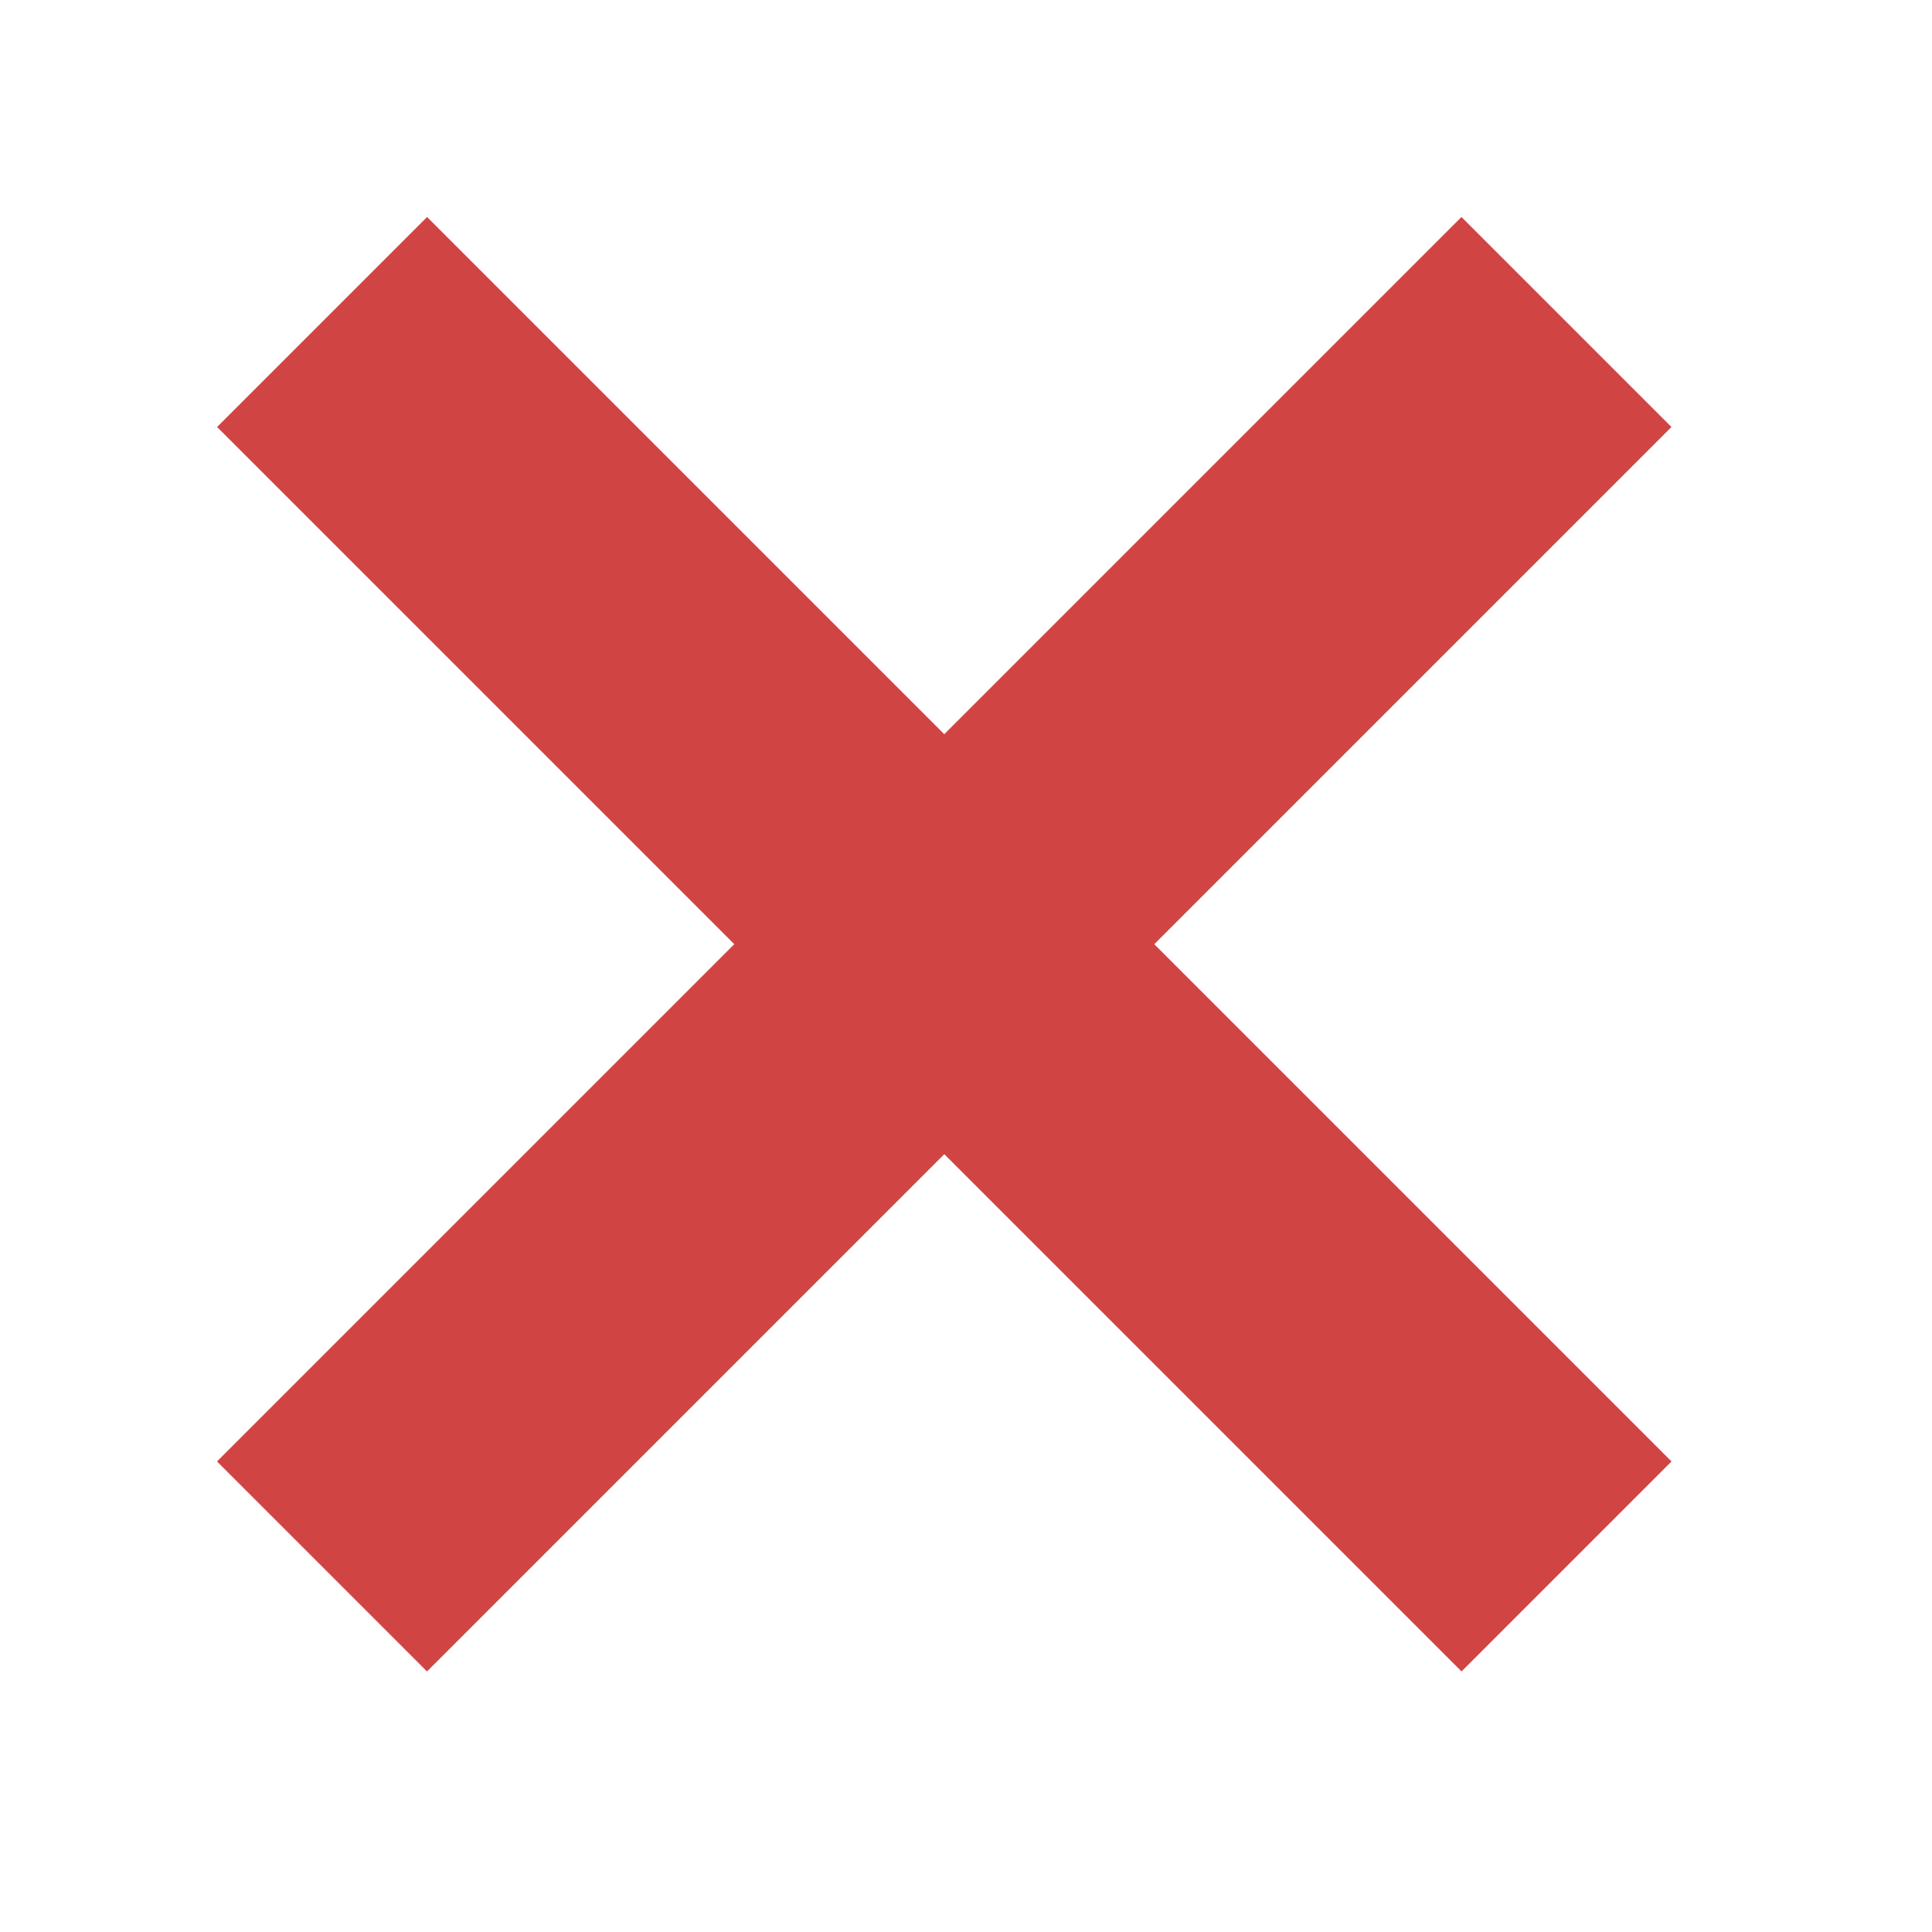
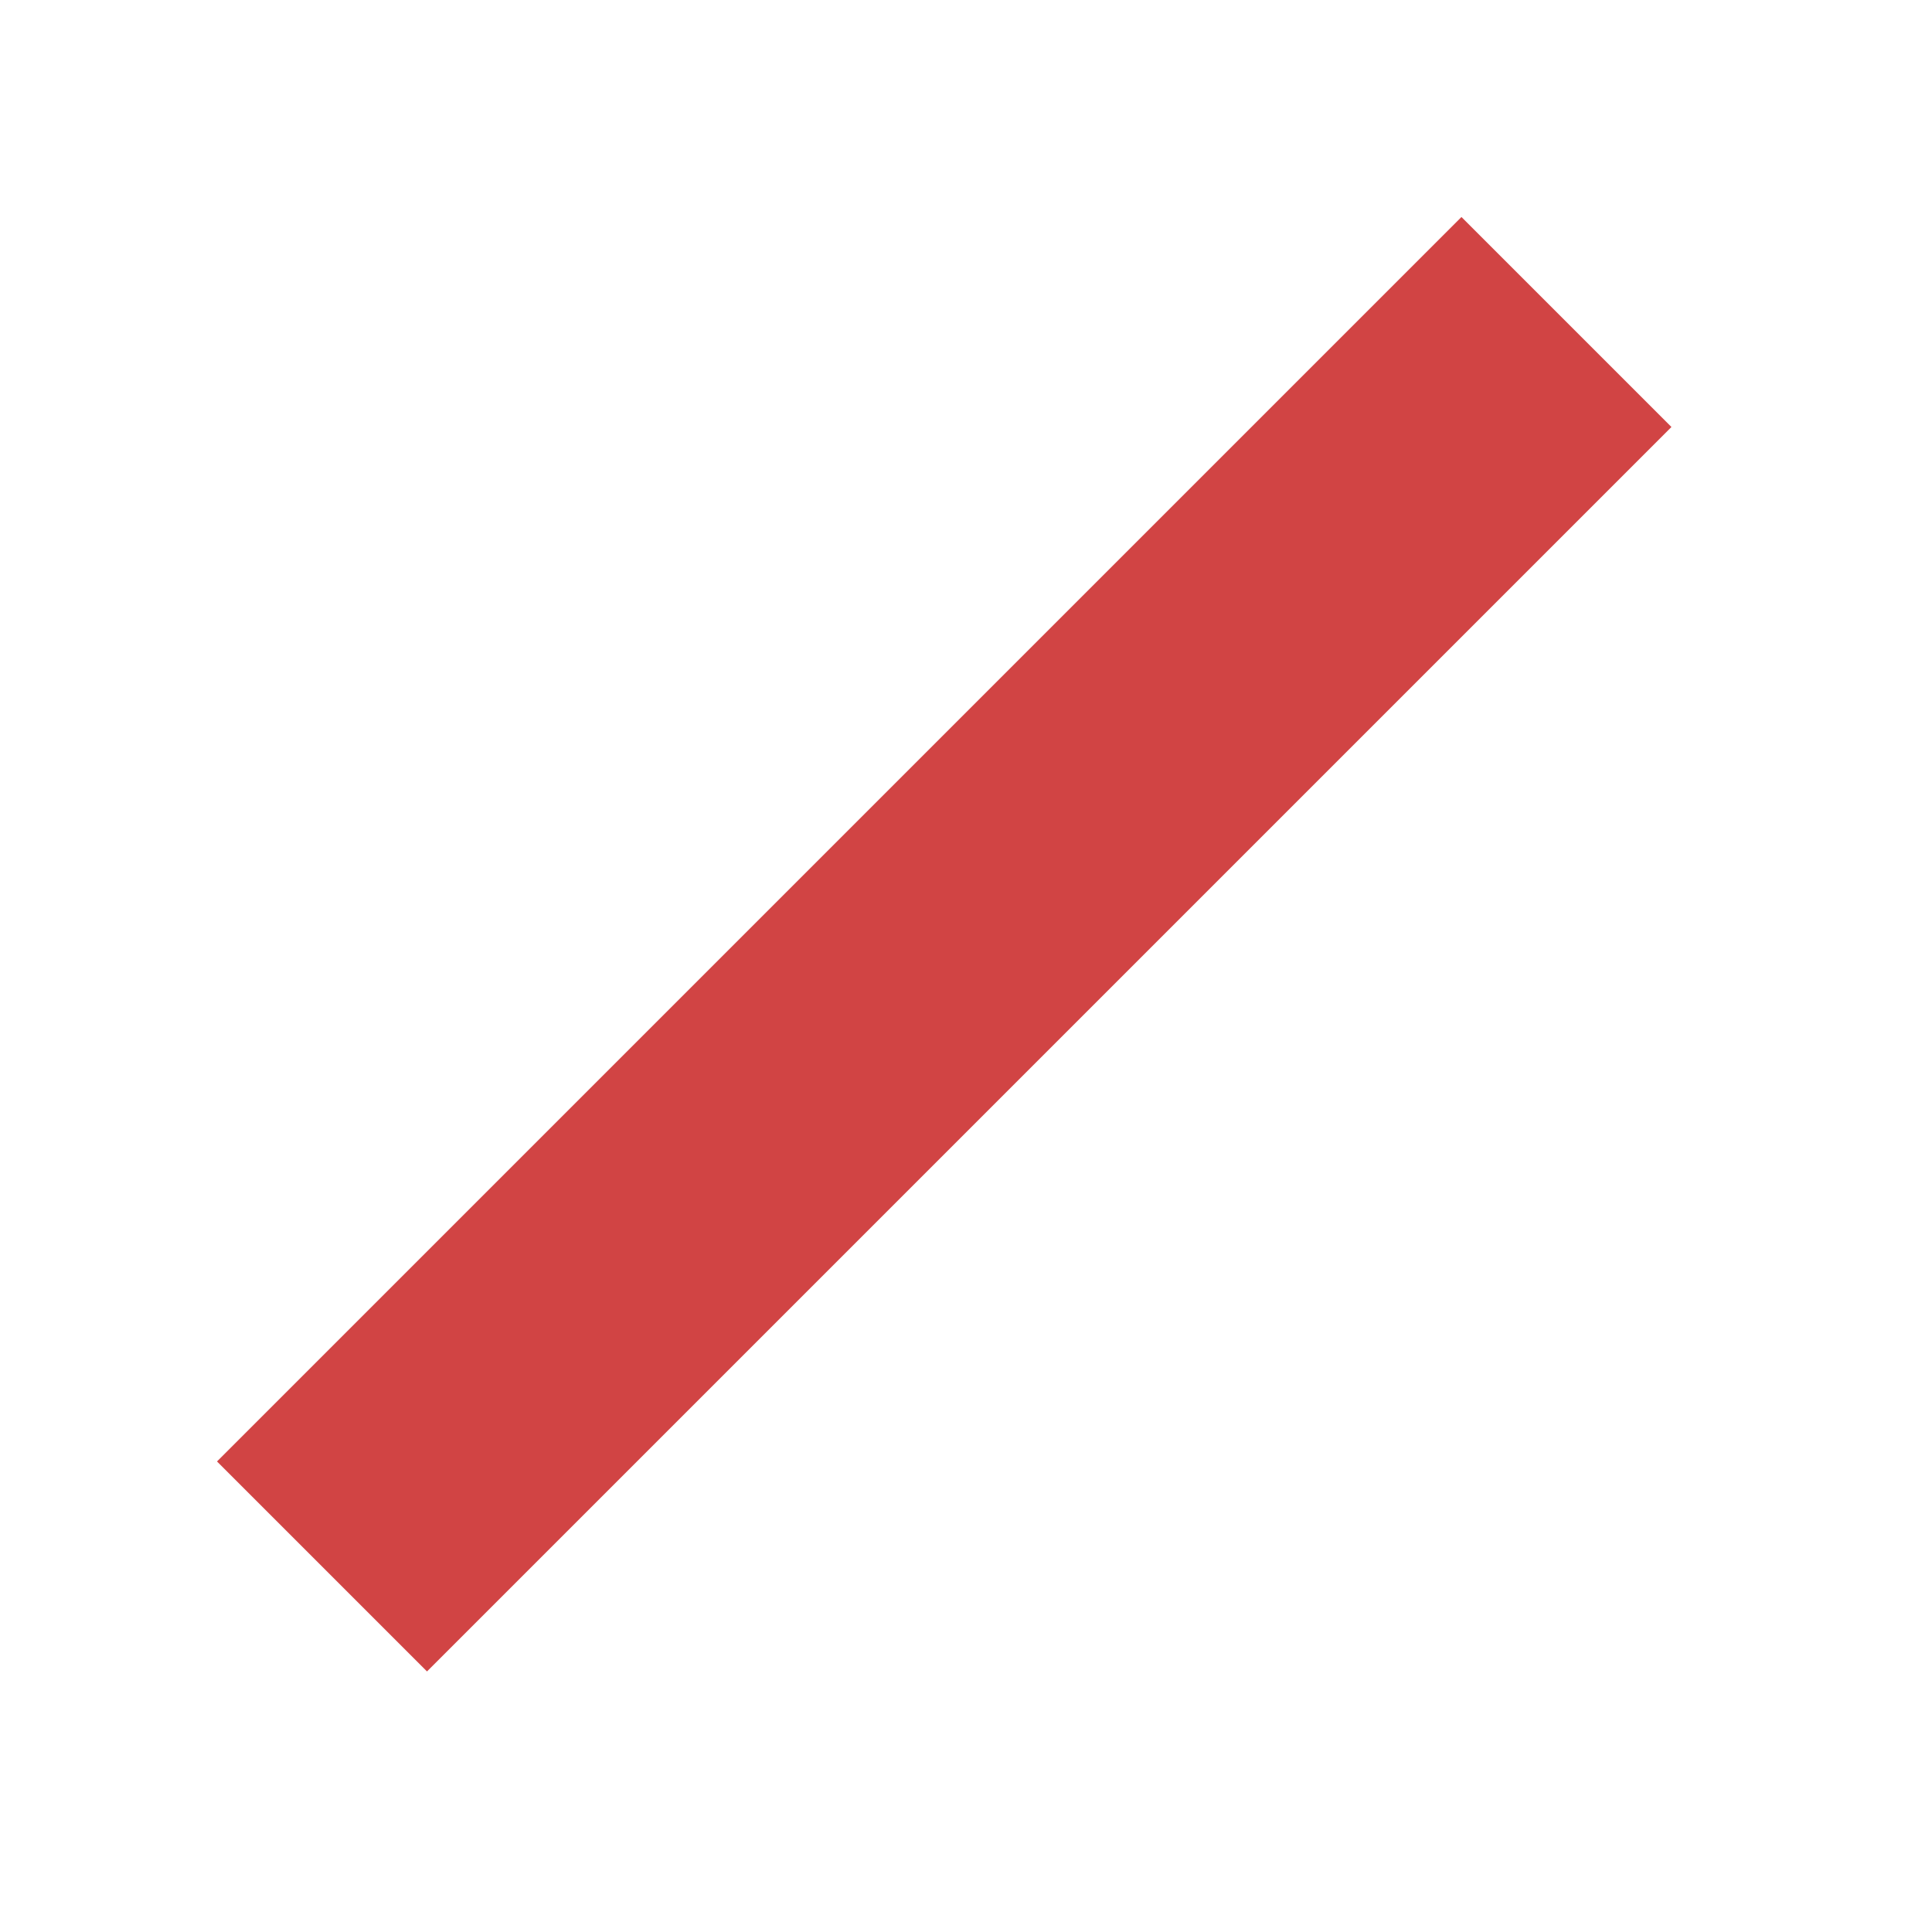
<svg xmlns="http://www.w3.org/2000/svg" width="24" height="24" viewBox="0 0 24 24" fill="none">
  <path d="M4 19.459L19.459 4" stroke="#D14444" stroke-width="3.689" />
-   <path d="M19.46 19.459L4.001 4" stroke="#D14444" stroke-width="3.689" />
</svg>